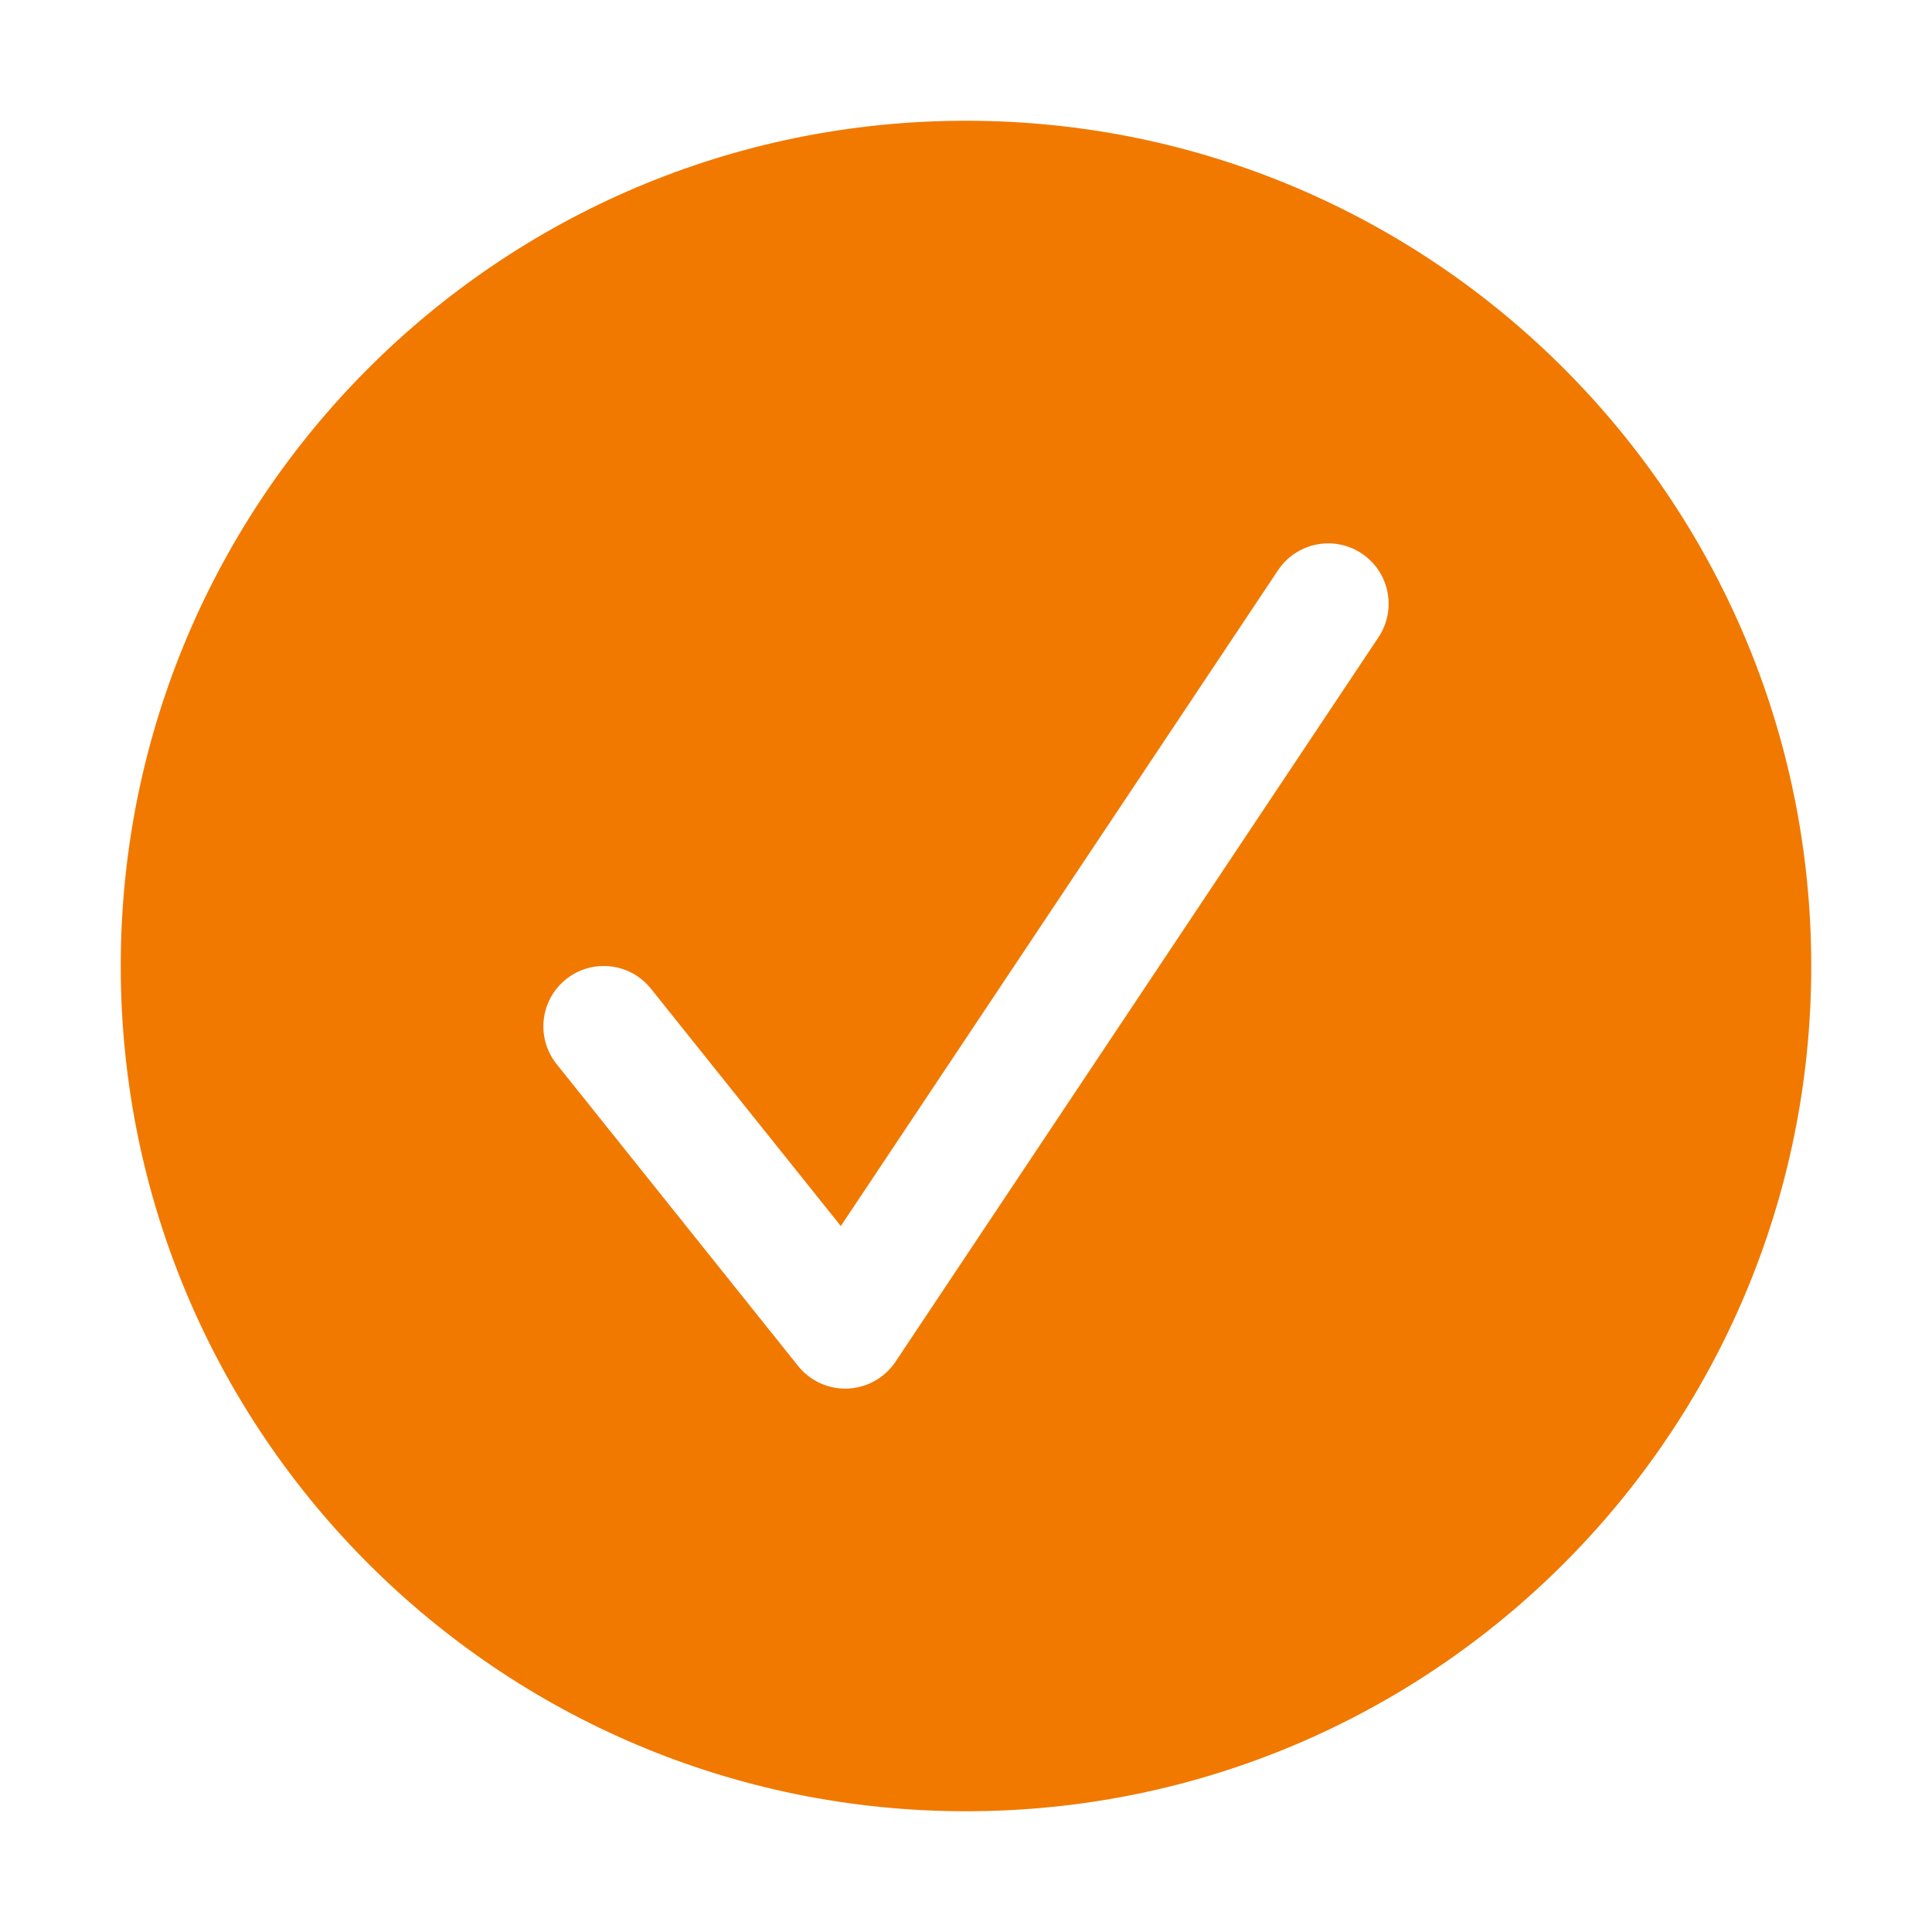
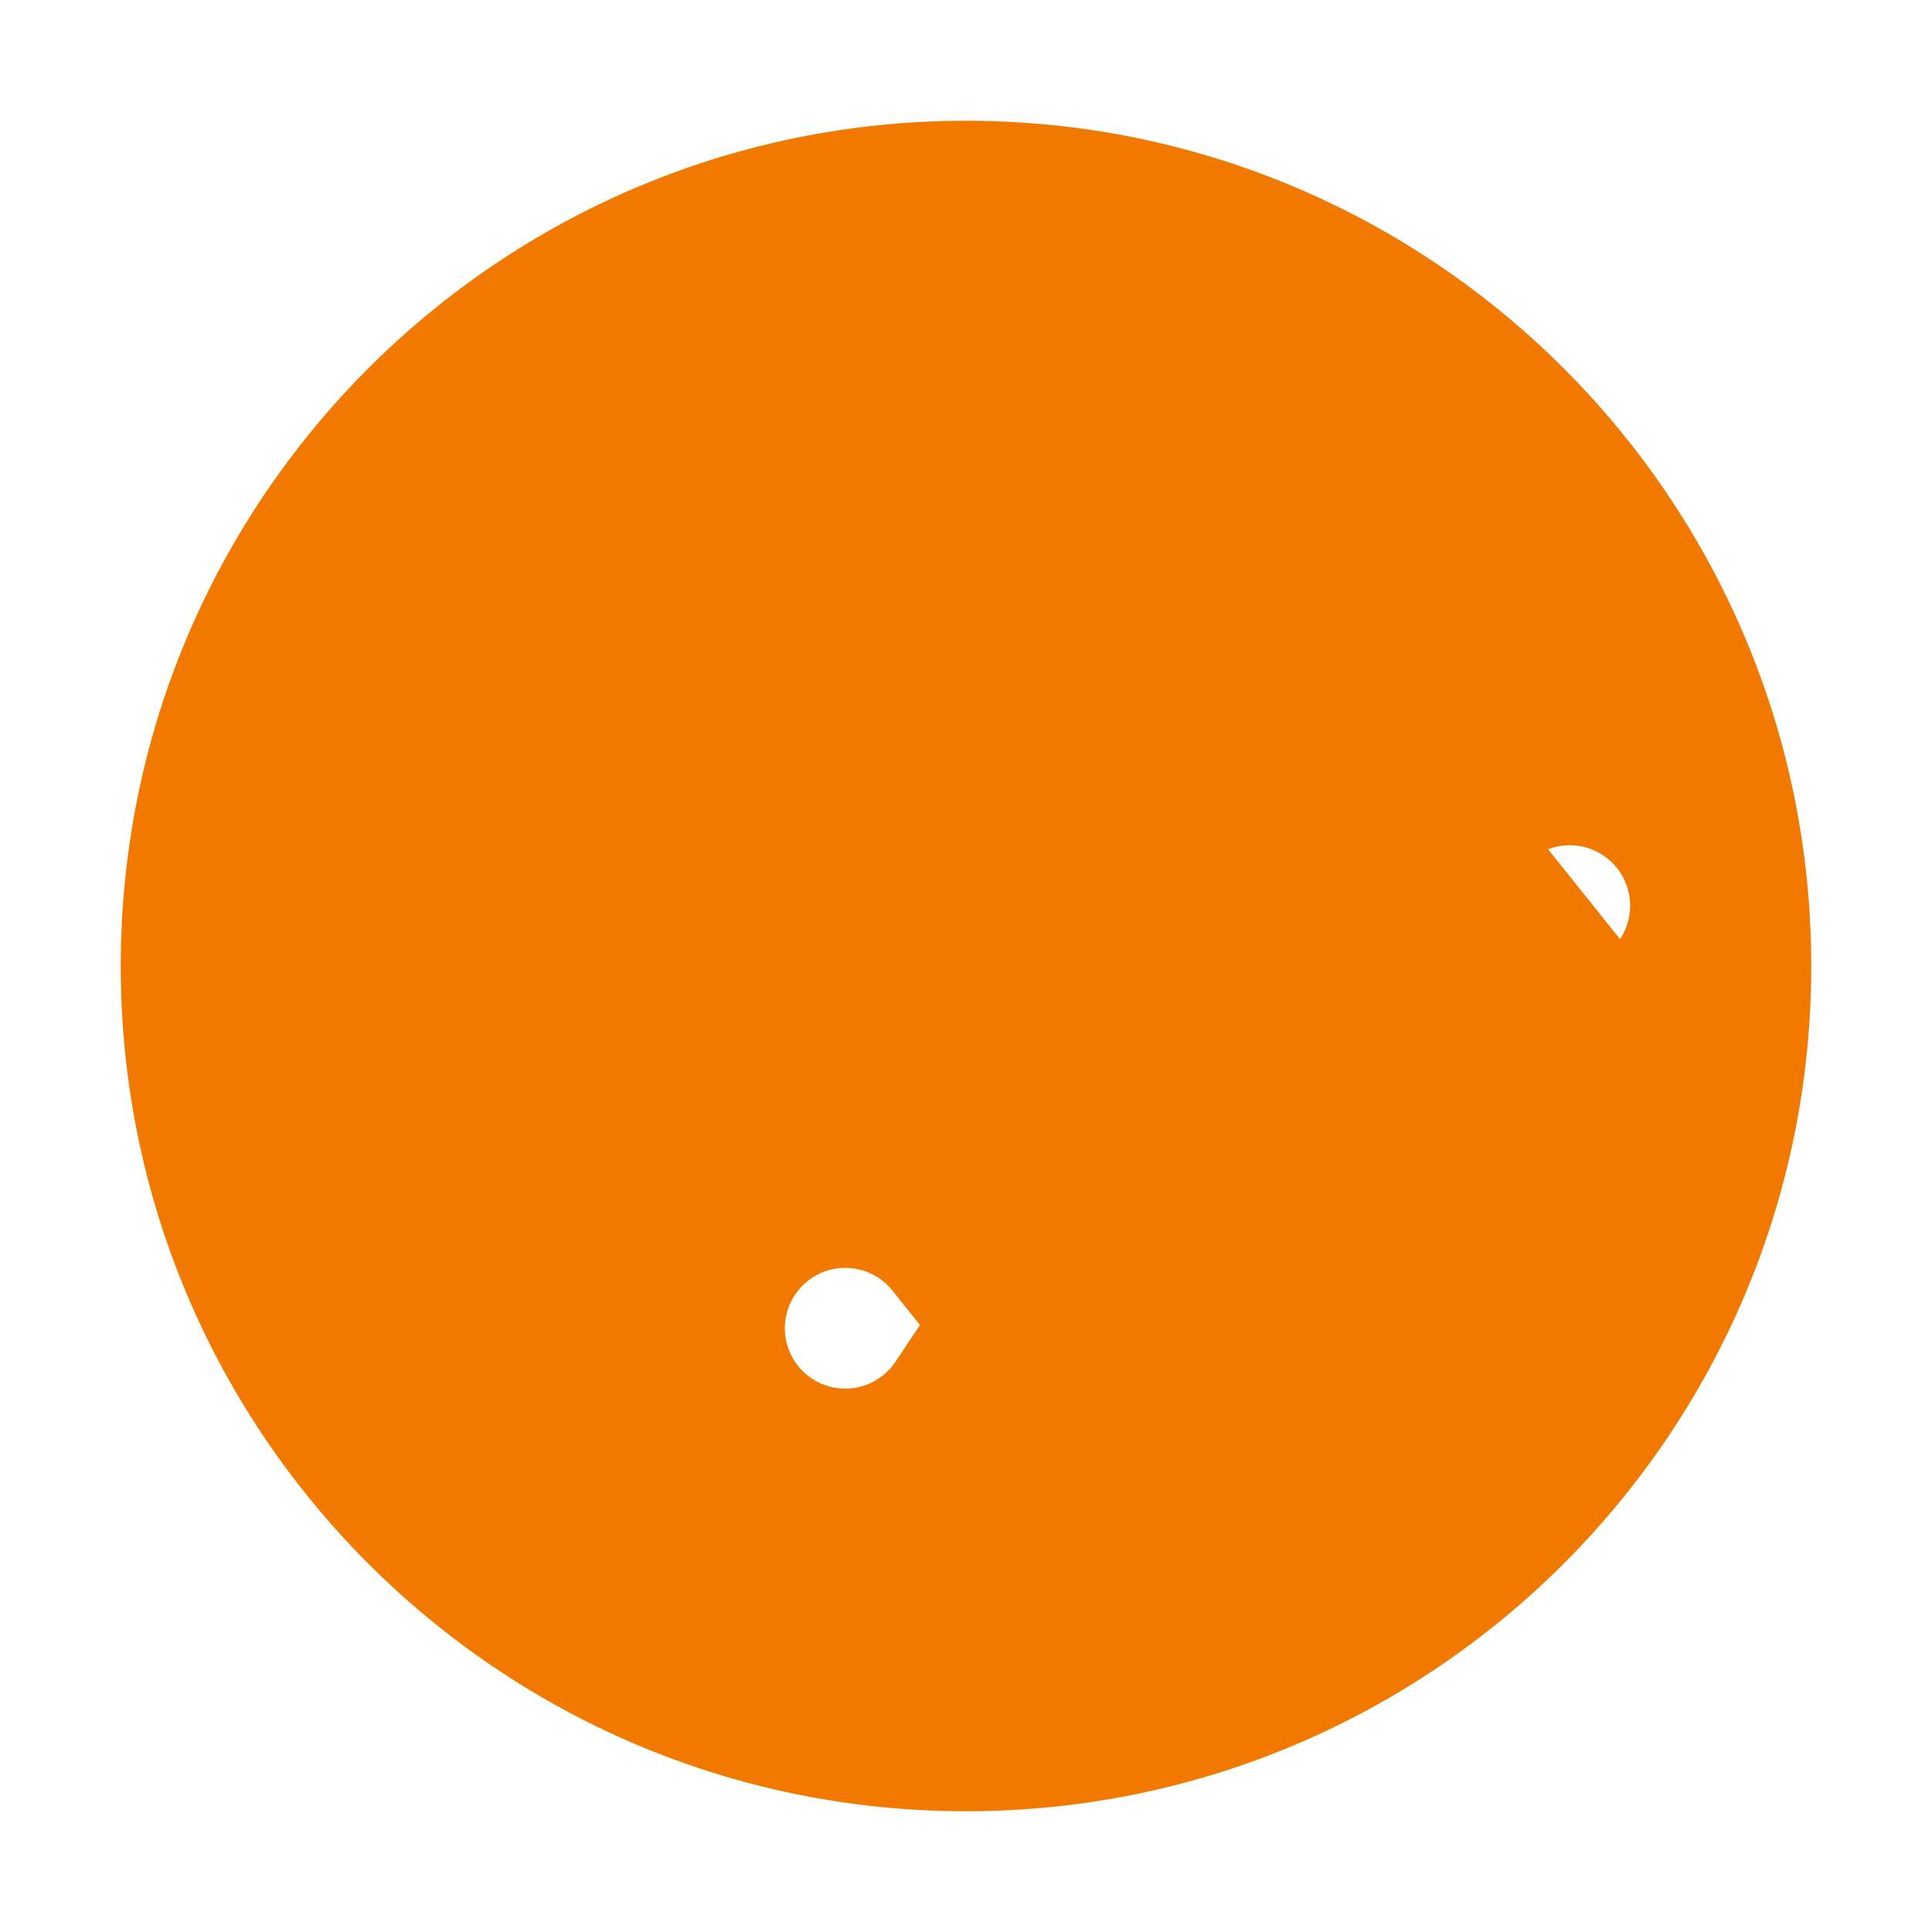
<svg xmlns="http://www.w3.org/2000/svg" id="icon" viewBox="0 0 512 512">
-   <path d="m256,32c-123.712,0-224,100.288-224,224s100.288,224,224,224,224-100.288,224-224S379.712,32,256,32Zm109.312,136.875l-128,192c-2.831,4.247-7.52,6.889-12.619,7.11-.231.01-.464.015-.694.015-4.848,0-9.449-2.2-12.493-6.005l-64-80c-5.52-6.9-4.401-16.969,2.499-22.489,6.901-5.518,16.97-4.4,22.489,2.499l50.331,62.914,115.862-173.794c4.901-7.353,14.837-9.339,22.188-4.438,7.353,4.902,9.34,14.836,4.438,22.188Z" fill="#f17900" stroke-width="0" />
+   <path d="m256,32c-123.712,0-224,100.288-224,224s100.288,224,224,224,224-100.288,224-224S379.712,32,256,32Zm109.312,136.875l-128,192c-2.831,4.247-7.52,6.889-12.619,7.11-.231.01-.464.015-.694.015-4.848,0-9.449-2.2-12.493-6.005c-5.52-6.9-4.401-16.969,2.499-22.489,6.901-5.518,16.97-4.4,22.489,2.499l50.331,62.914,115.862-173.794c4.901-7.353,14.837-9.339,22.188-4.438,7.353,4.902,9.34,14.836,4.438,22.188Z" fill="#f17900" stroke-width="0" />
</svg>